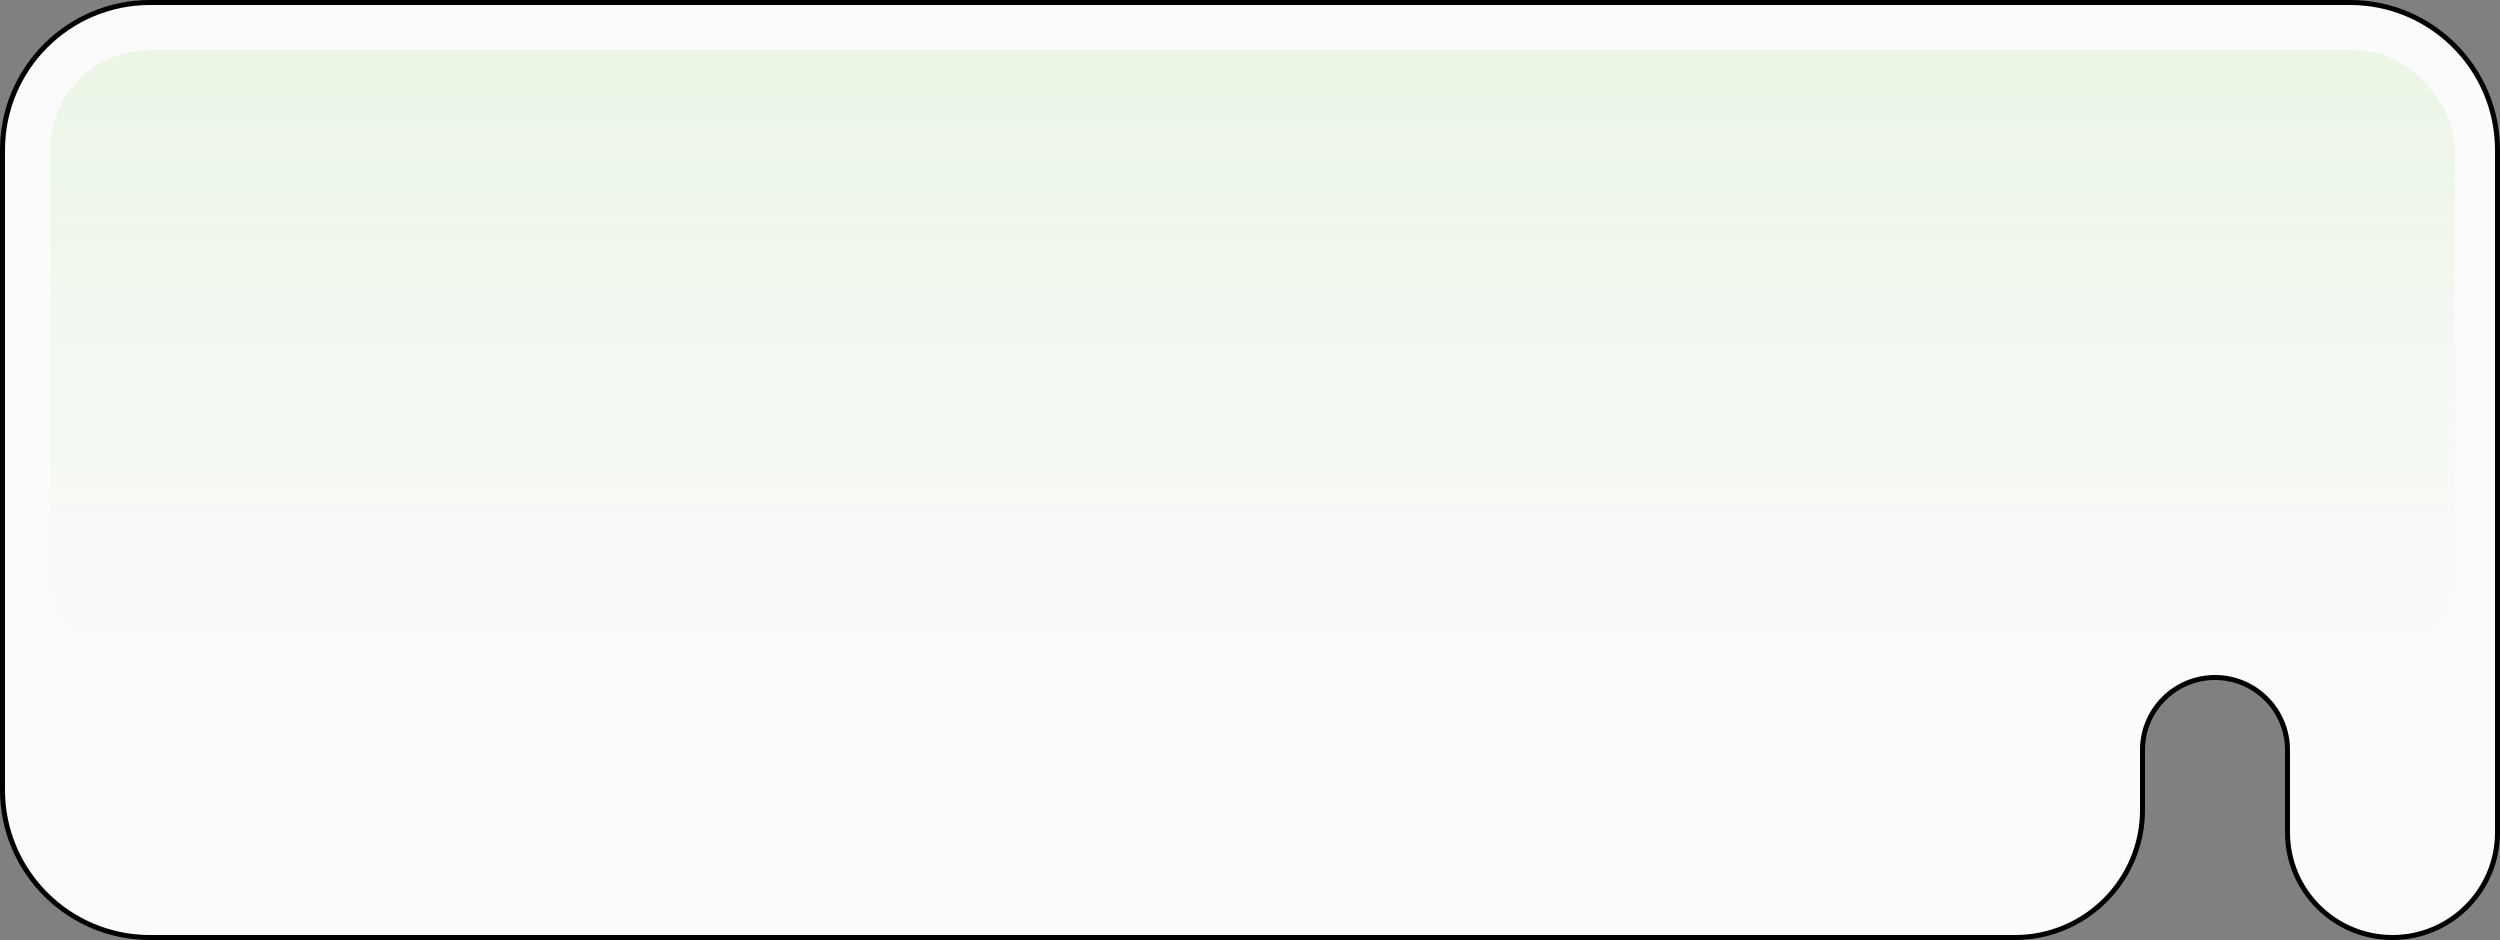
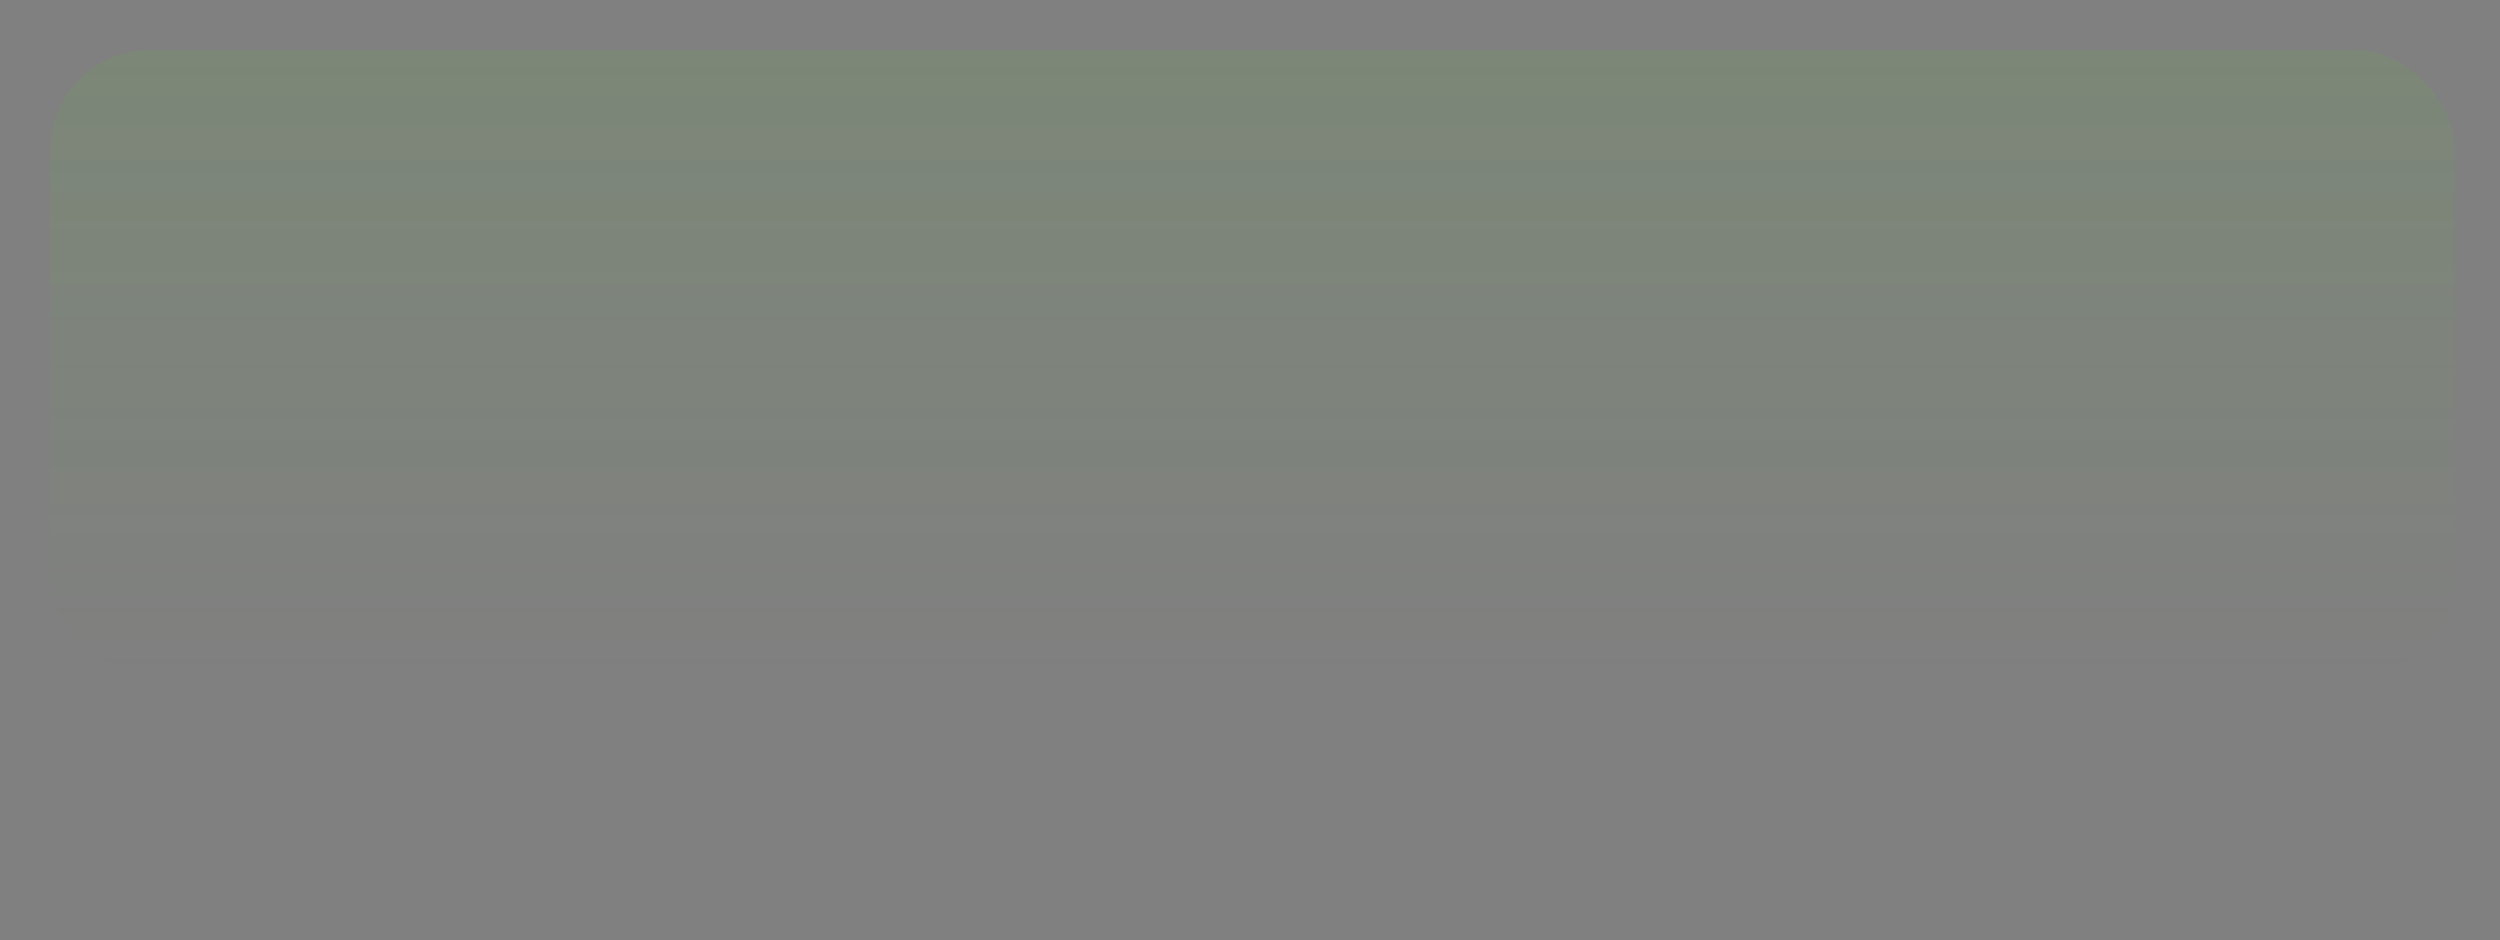
<svg xmlns="http://www.w3.org/2000/svg" width="500" height="188" viewBox="0 0 500 188" fill="none">
  <rect x="0" y="0" width="500" height="188" fill="#808080" stroke="none" />
-   <path d="M30 0.5H470C486.292 0.5 499.5 13.708 499.5 30V166.5C499.5 178.098 490.098 187.5 478.5 187.5C466.902 187.5 457.5 178.098 457.5 166.5V150C457.5 141.992 451.008 135.5 443 135.5C434.992 135.5 428.5 141.992 428.5 150V162C428.5 176.084 417.083 187.5 403 187.5H30C13.708 187.5 0.5 174.293 0.5 158V30C0.5 13.708 13.708 0.5 30 0.5Z" fill="#FBFBFB" stroke="black" />
  <rect opacity="0.1" x="10" y="10" width="481" height="125" rx="20" fill="url(#paint0_linear_224_39136)" />
  <defs>
    <linearGradient id="paint0_linear_224_39136" x1="250.5" y1="10" x2="250.5" y2="135" gradientUnits="userSpaceOnUse">
      <stop stop-color="#5BC82E" />
      <stop offset="1" stop-color="#5BC82E" stop-opacity="0" />
    </linearGradient>
  </defs>
</svg>